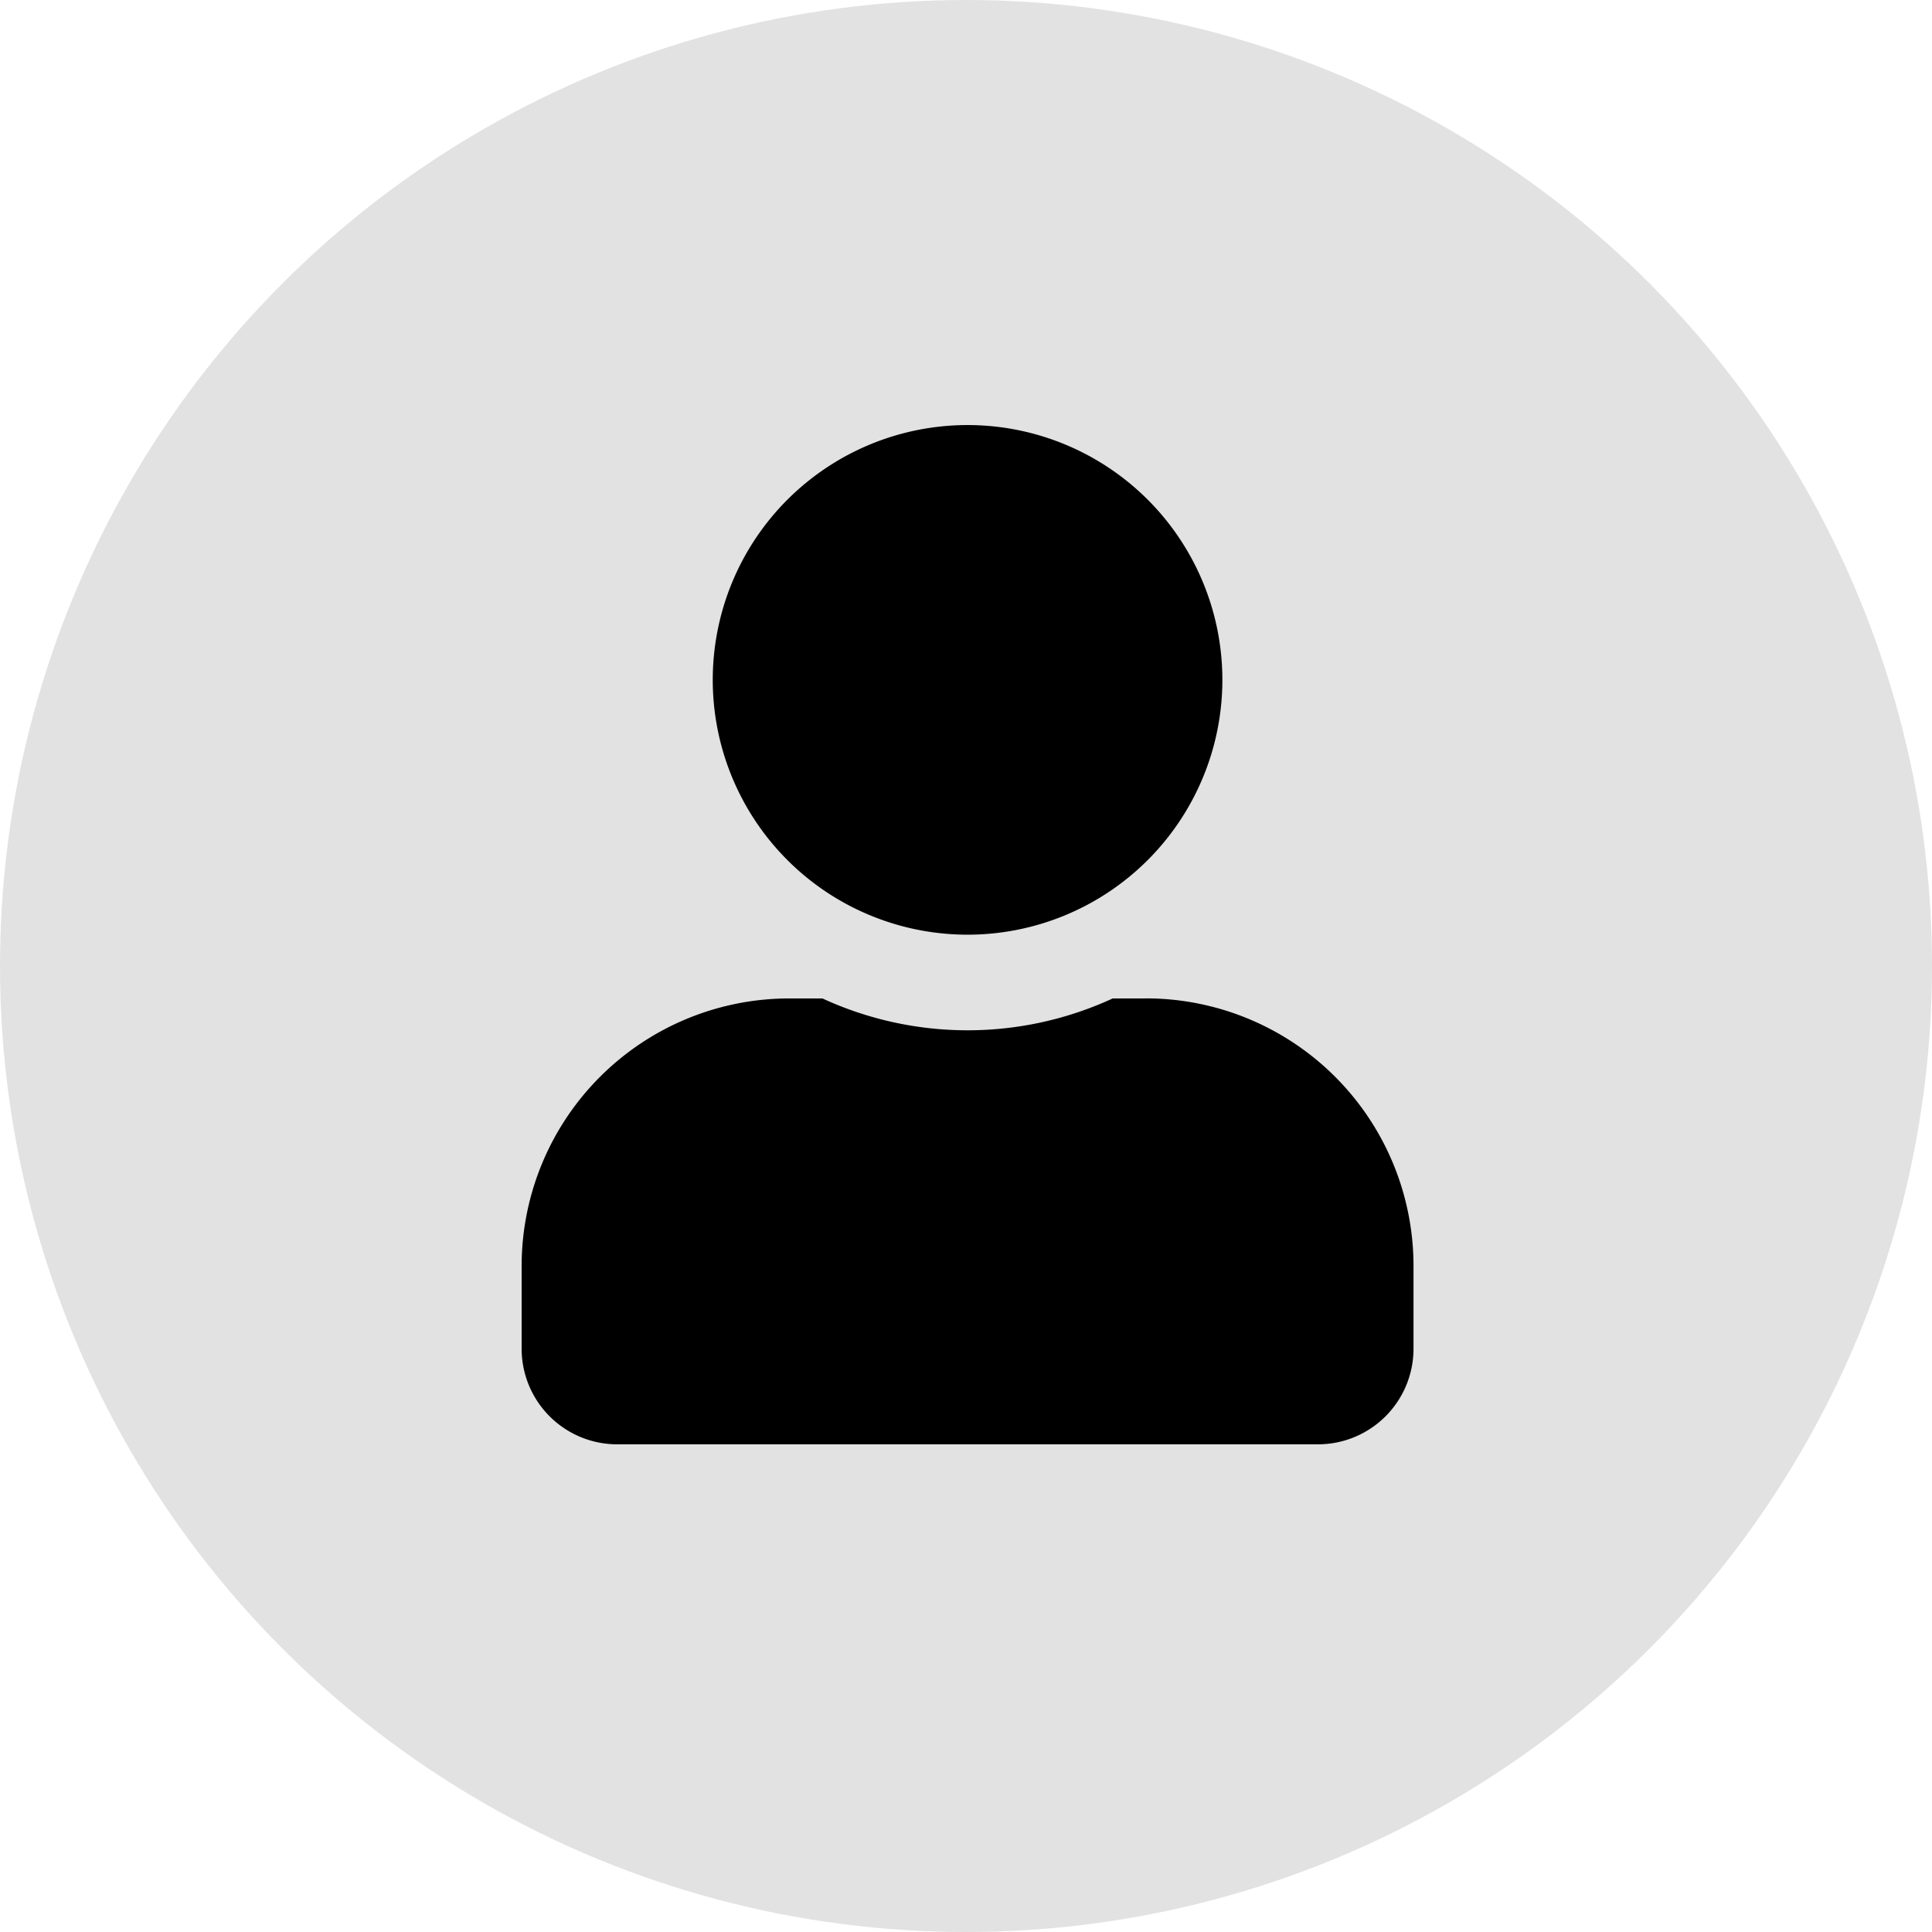
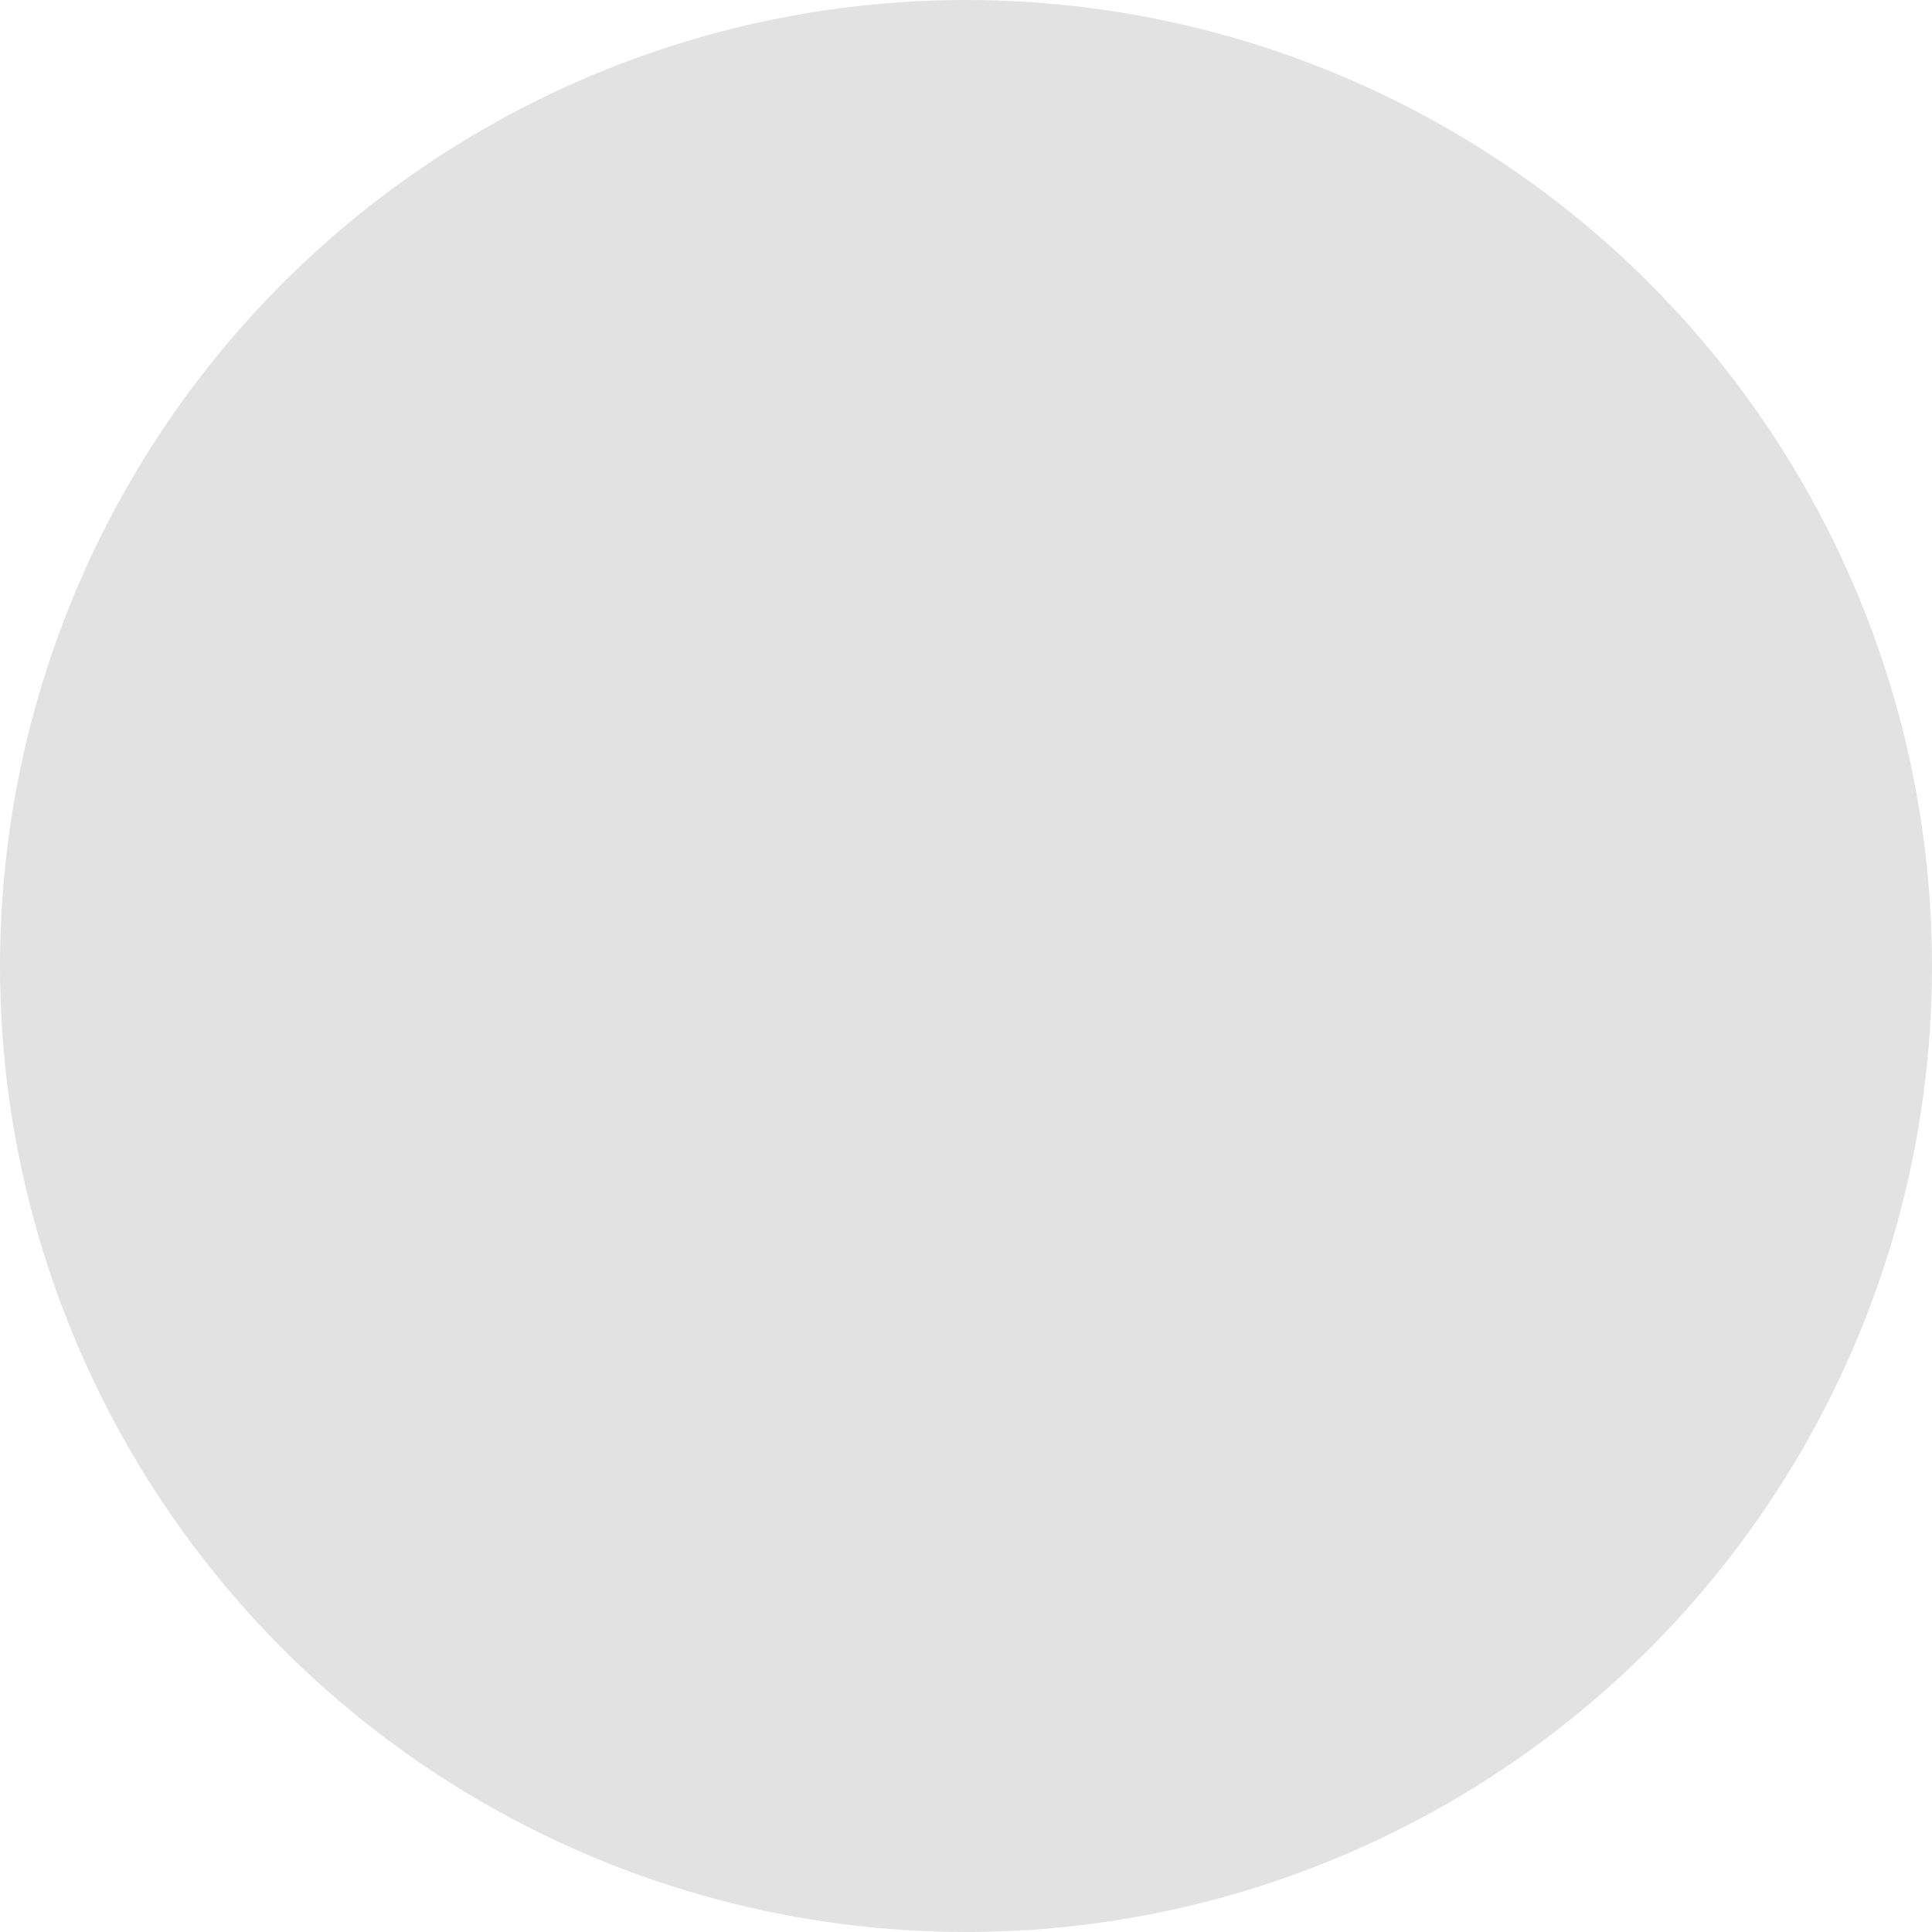
<svg xmlns="http://www.w3.org/2000/svg" width="100" height="100" viewBox="0 0 100 100">
  <g id="グループ_455" data-name="グループ 455" transform="translate(-2 -2)">
    <circle id="楕円形_48" data-name="楕円形 48" cx="50" cy="50" r="50" transform="translate(2 2)" fill="#e2e2e2" />
-     <path id="Icon_awesome-user" data-name="Icon awesome-user" d="M23.082,26.379A13.189,13.189,0,1,0,9.892,13.189,13.188,13.188,0,0,0,23.082,26.379Zm9.233,3.3H30.593a17.937,17.937,0,0,1-15.024,0H13.849A13.852,13.852,0,0,0,0,43.525v4.287a4.947,4.947,0,0,0,4.946,4.946H41.217a4.947,4.947,0,0,0,4.946-4.946V43.525A13.852,13.852,0,0,0,32.314,29.676Z" transform="translate(29 24)" />
  </g>
</svg>